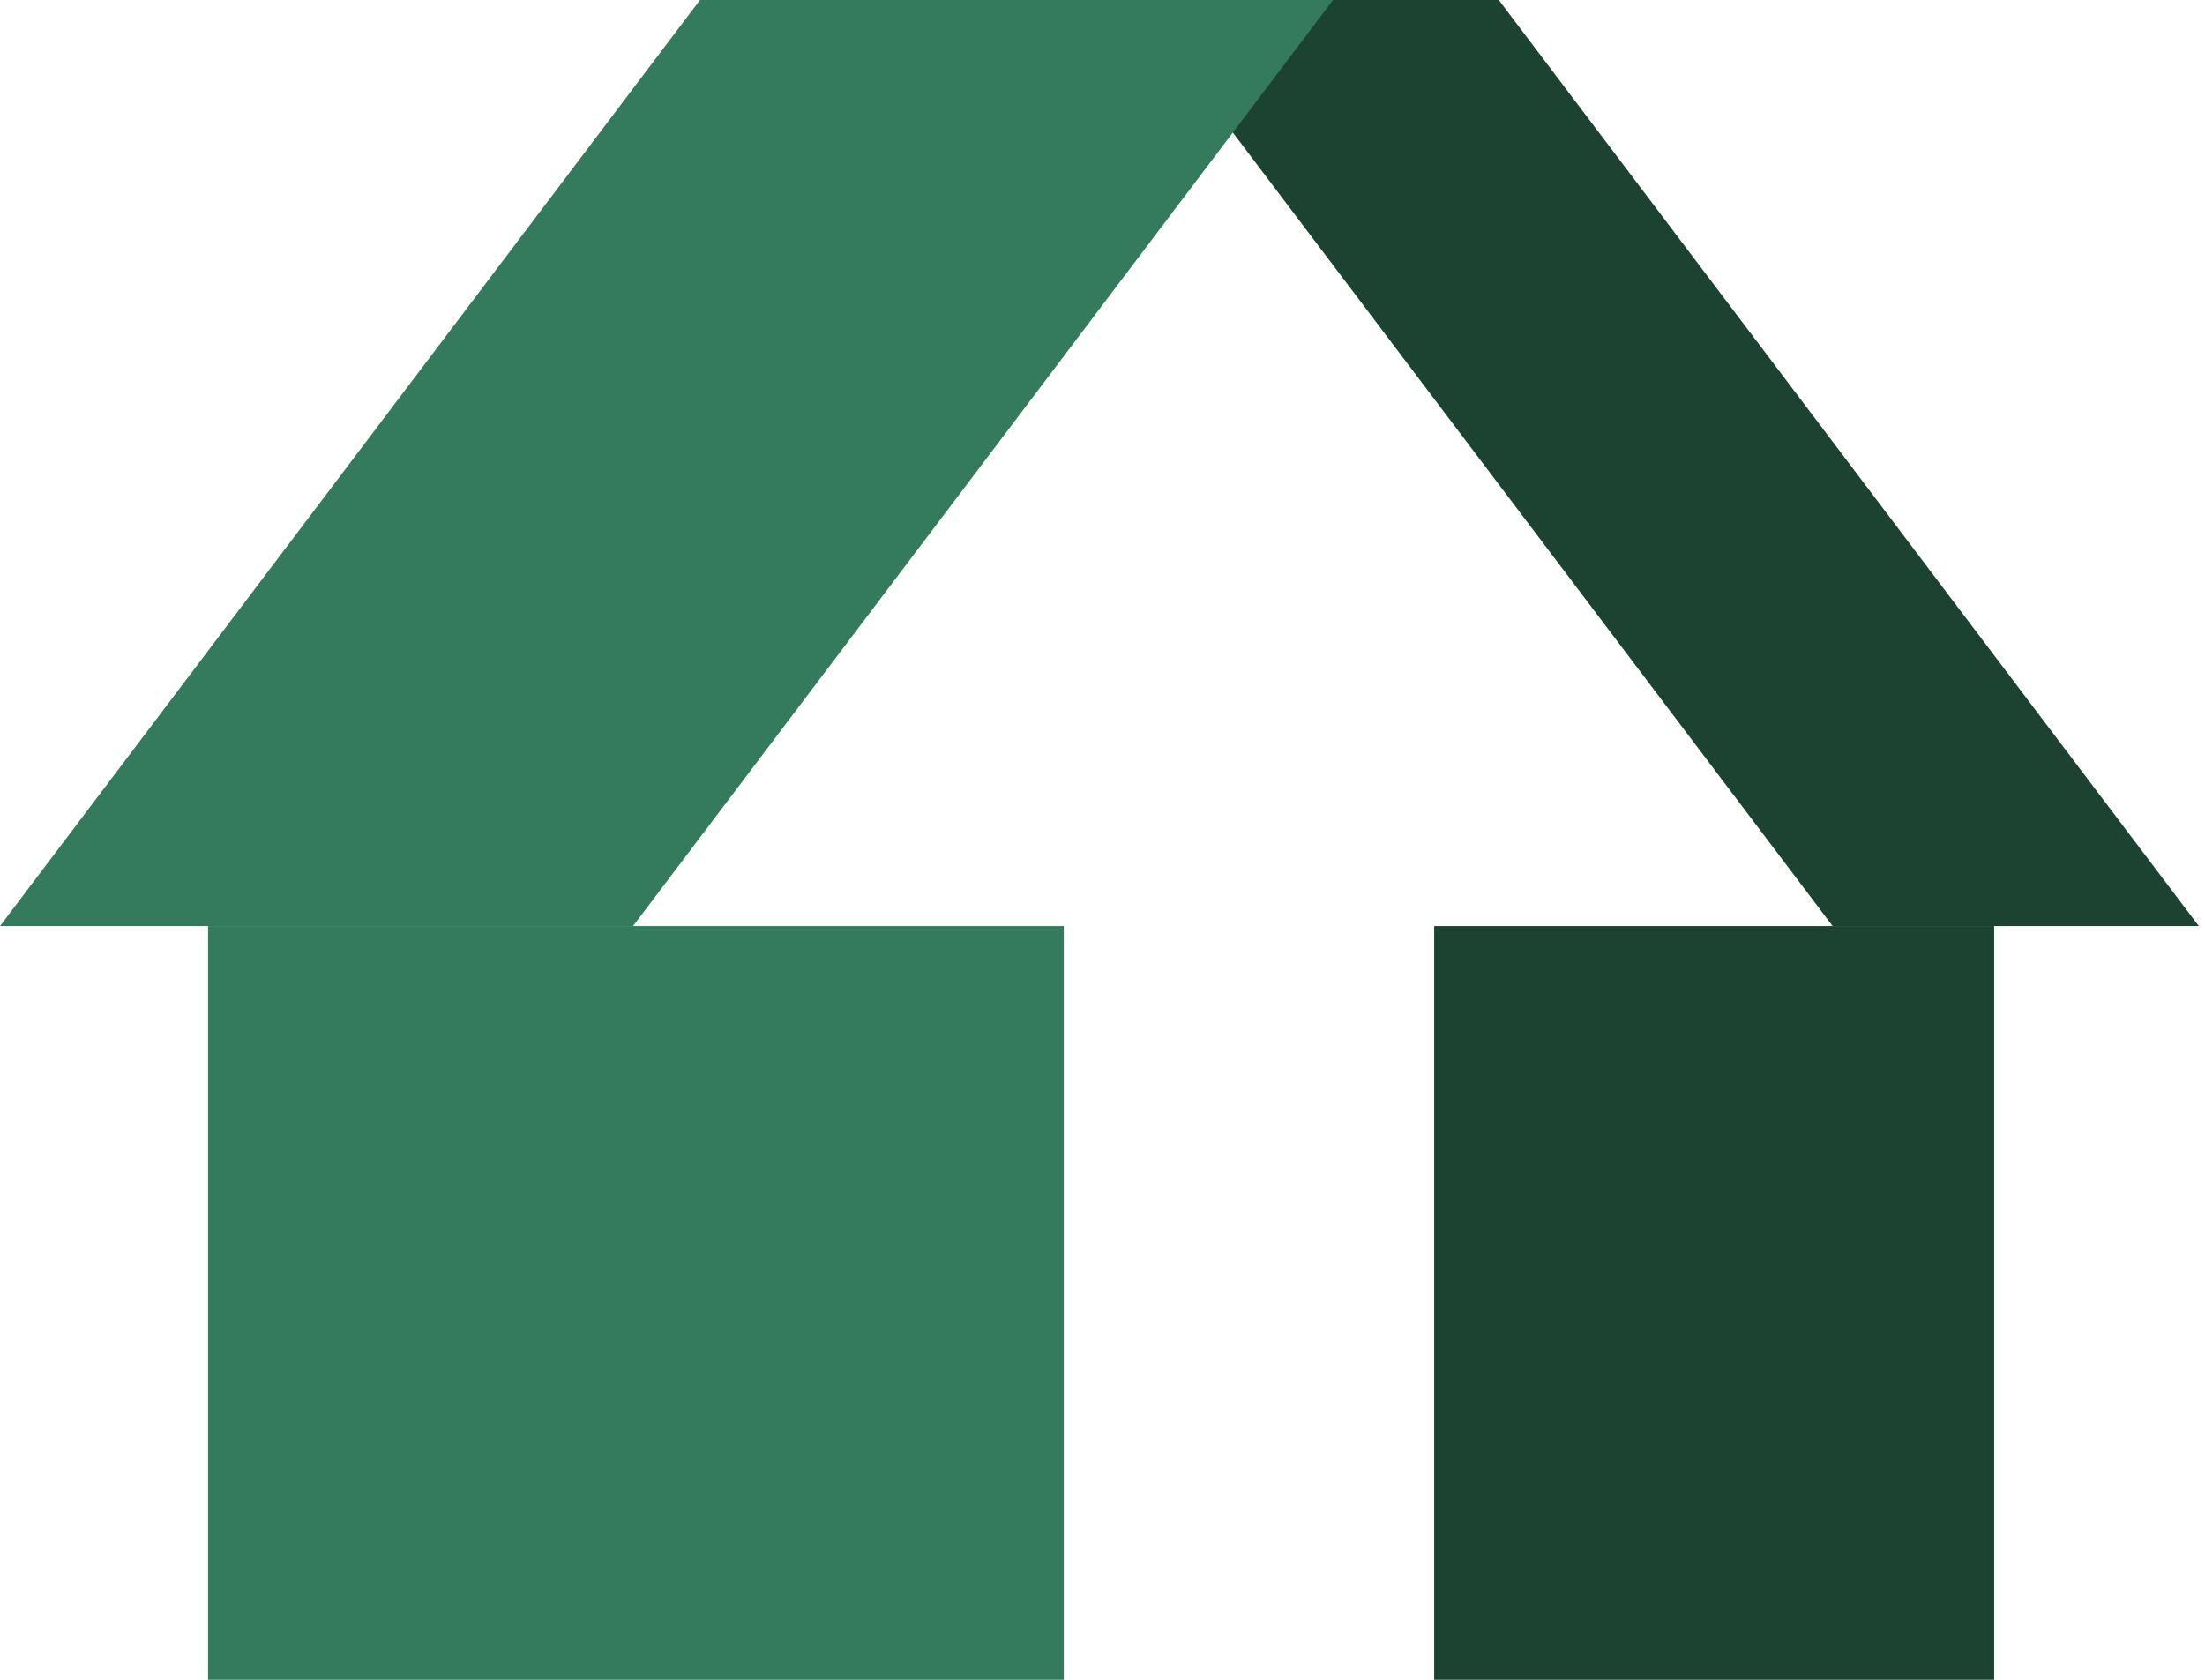
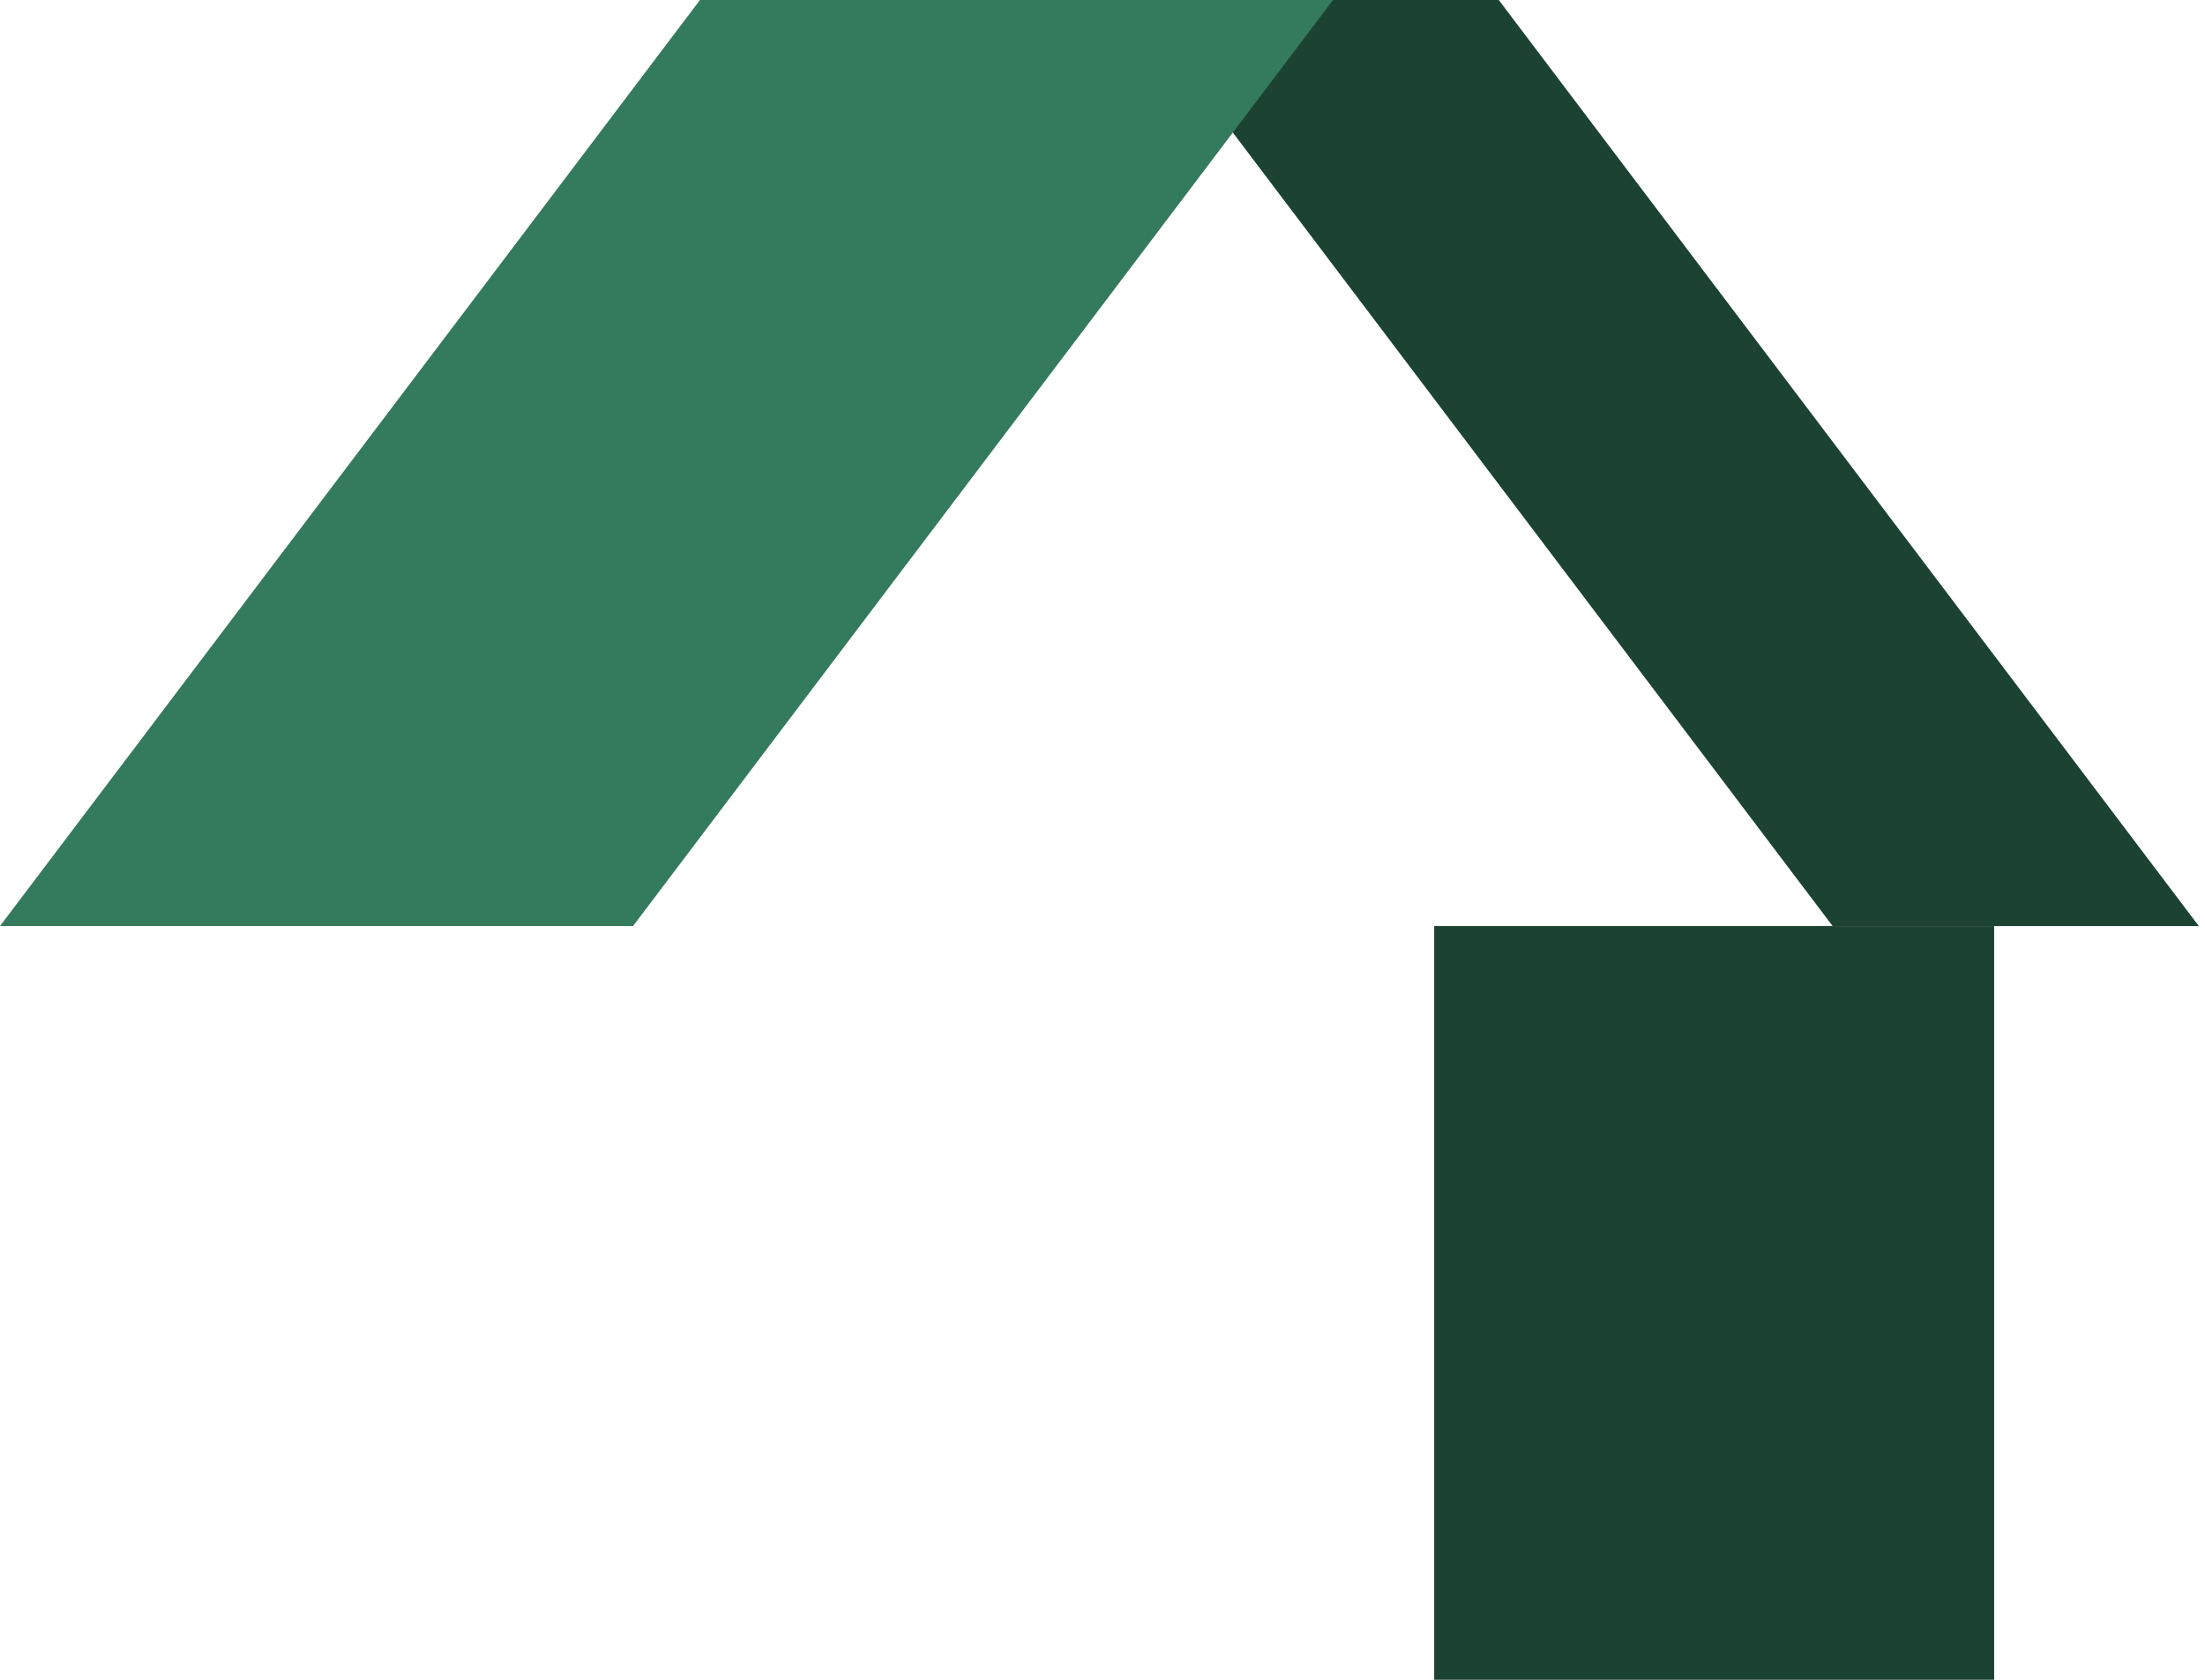
<svg xmlns="http://www.w3.org/2000/svg" width="42" height="32" viewBox="0 0 42 32" fill="none">
  <g id="Group 1000">
    <path id="Rectangle 1184" d="M28.548 -4.57764e-05H21.574L34.907 17.641H41.882L28.548 -4.57764e-05Z" fill="#1C4332" />
    <path id="Rectangle 1183" d="M13.333 -4.57764e-05H25.391L12.058 17.641H0L13.333 -4.57764e-05Z" fill="#347A5C" />
-     <path id="Rectangle 1185" d="M3.963 17.641H20.263V32H3.963V17.641Z" fill="#347A5C" />
    <path id="Rectangle 1186" d="M27.318 17.641H37.984V32H27.318V17.641Z" fill="#1C4332" />
  </g>
</svg>